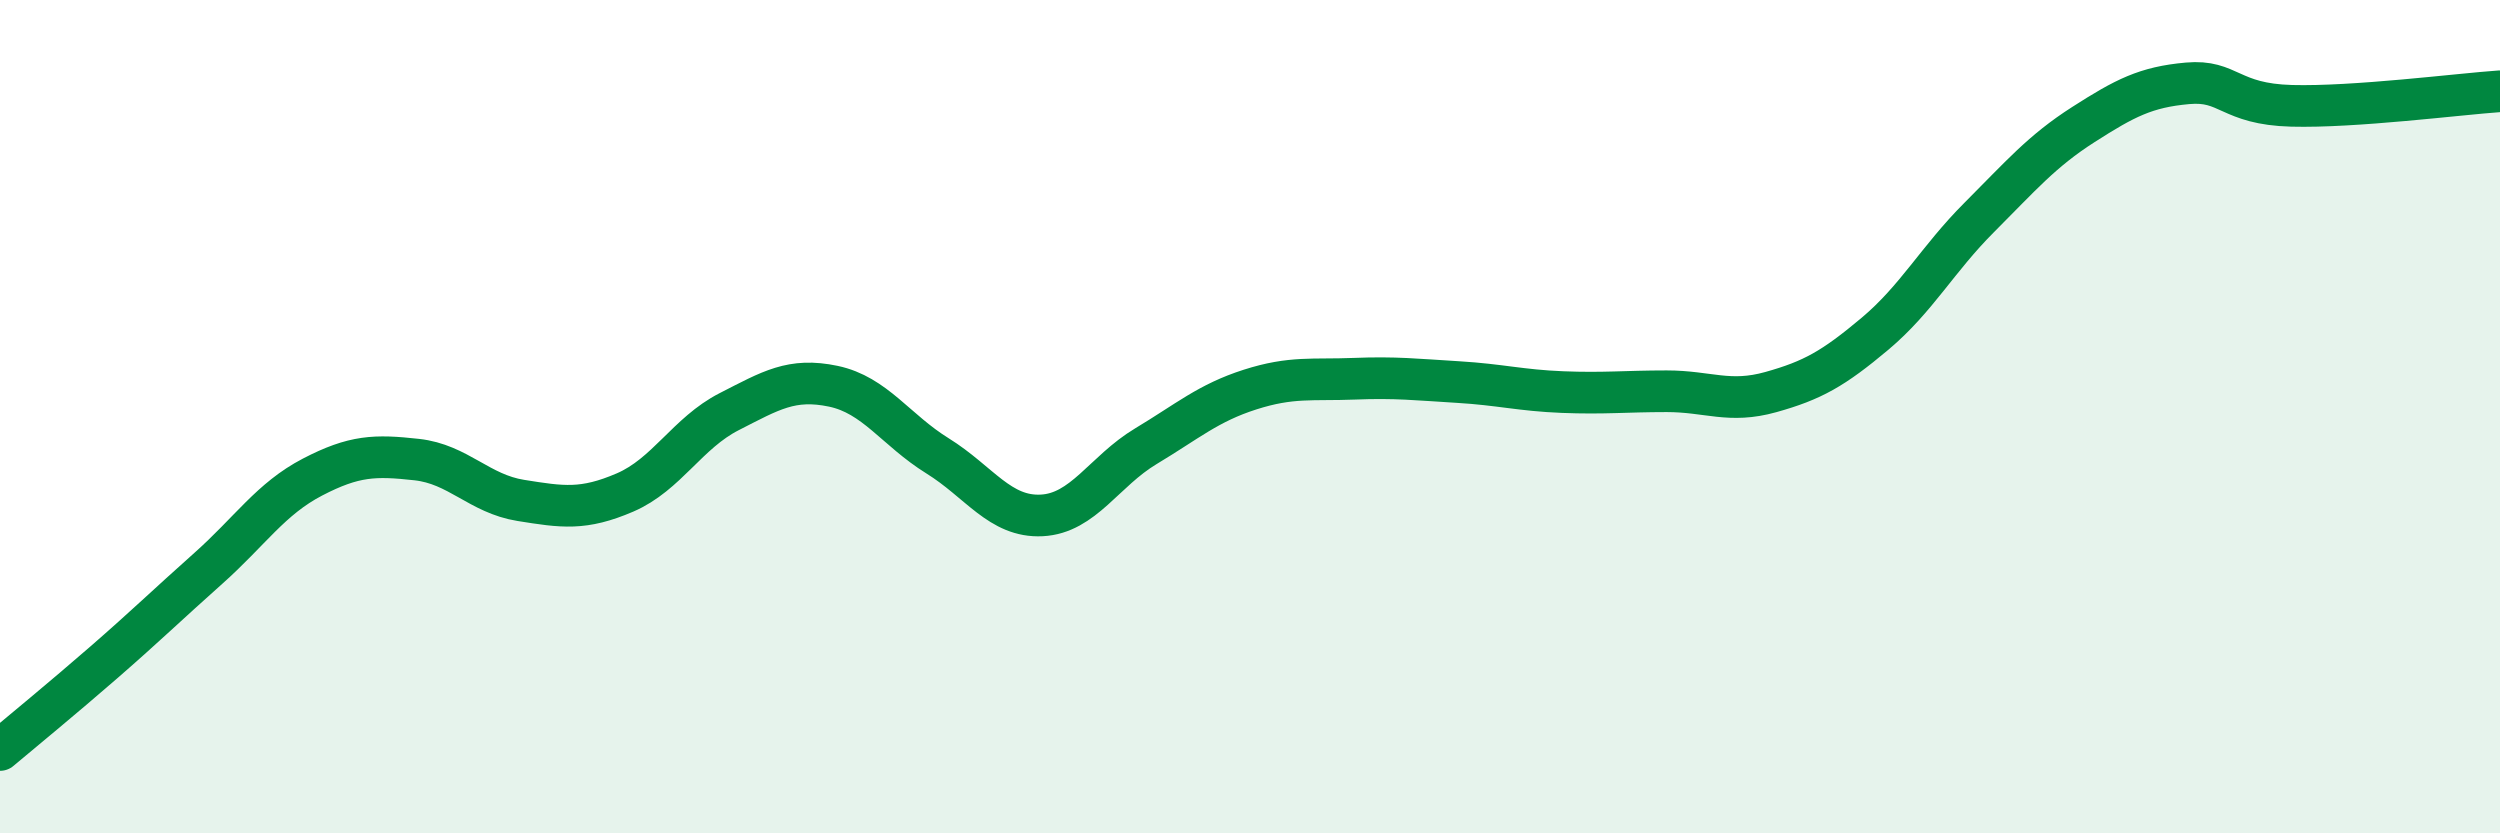
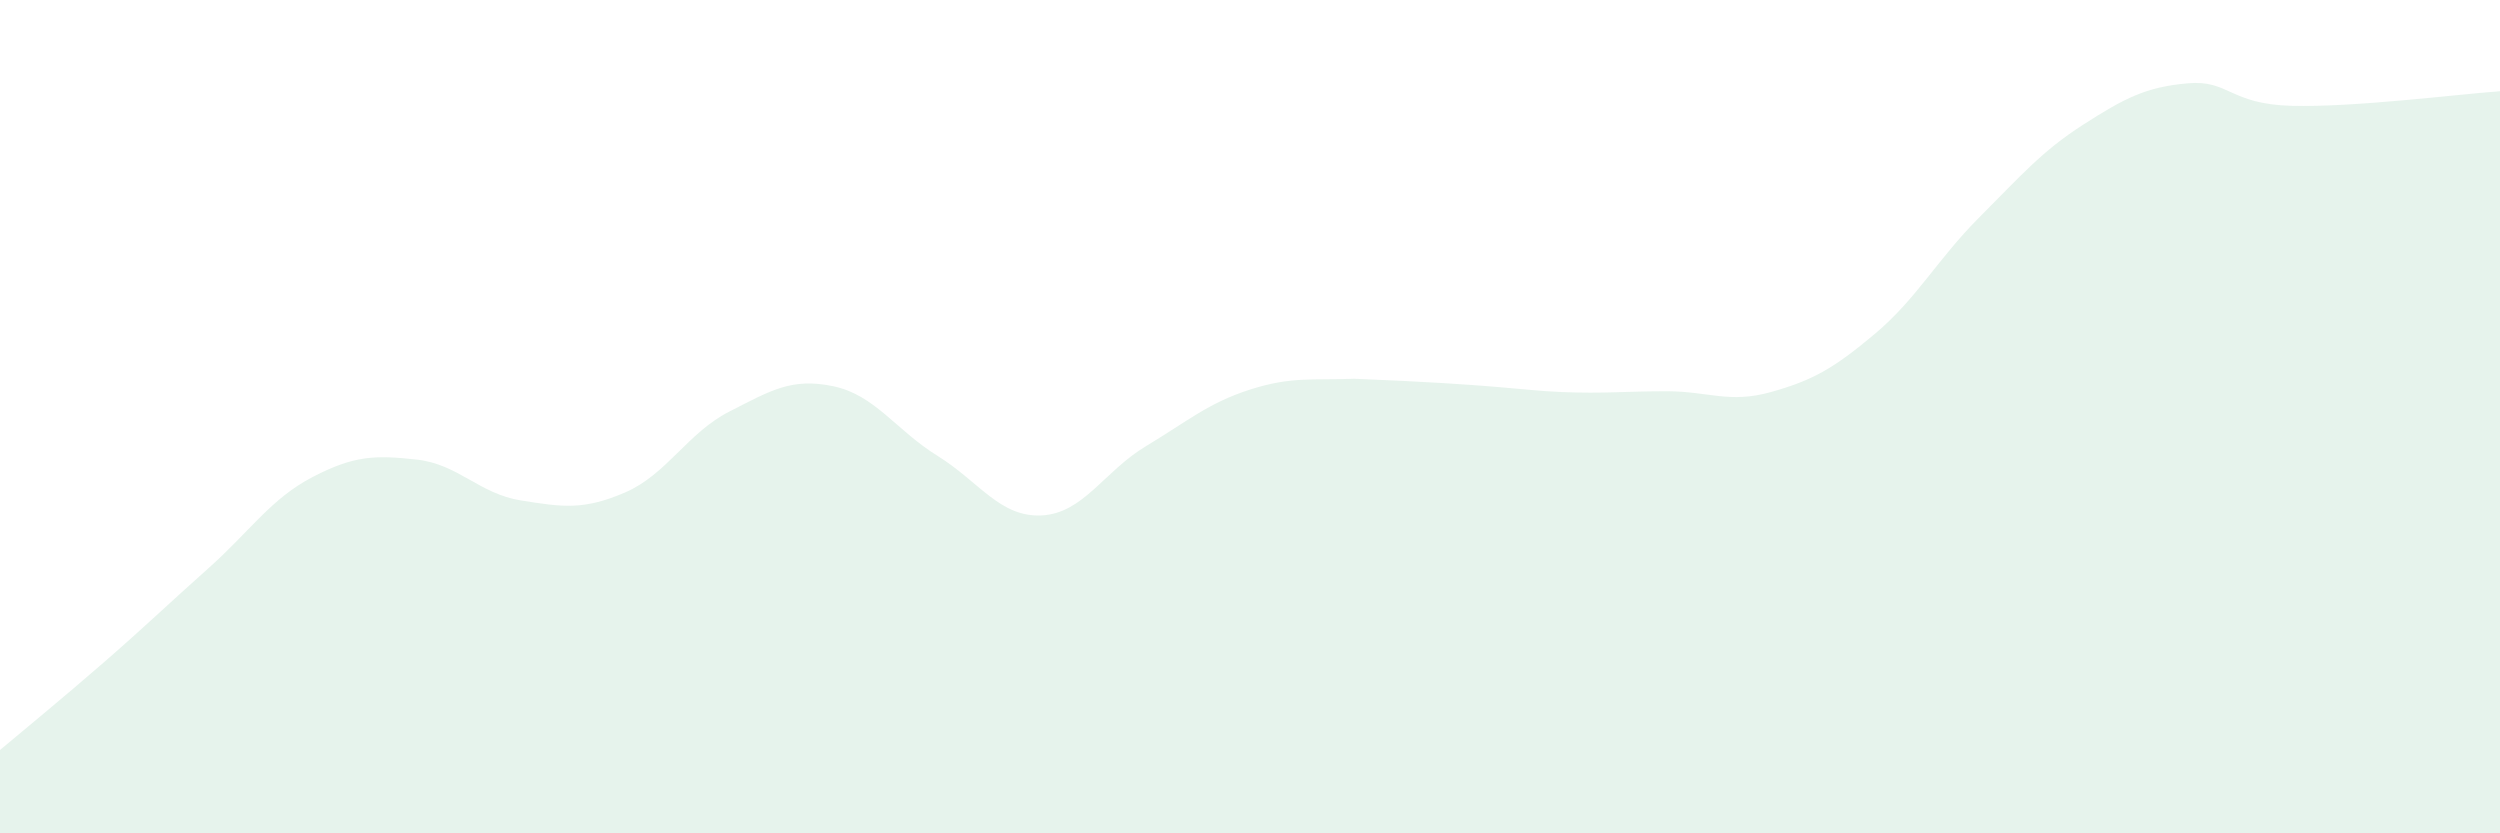
<svg xmlns="http://www.w3.org/2000/svg" width="60" height="20" viewBox="0 0 60 20">
-   <path d="M 0,18 C 0.5,17.58 1.5,16.76 2.5,15.89 C 3.5,15.02 4,14.53 5,13.64 C 6,12.75 6.5,11.97 7.5,11.45 C 8.5,10.93 9,10.92 10,11.03 C 11,11.14 11.5,11.85 12.5,12.01 C 13.5,12.17 14,12.25 15,11.82 C 16,11.39 16.5,10.39 17.5,9.88 C 18.5,9.37 19,9.06 20,9.27 C 21,9.48 21.5,10.32 22.5,10.94 C 23.5,11.56 24,12.42 25,12.37 C 26,12.32 26.5,11.31 27.5,10.71 C 28.5,10.11 29,9.67 30,9.35 C 31,9.03 31.5,9.13 32.5,9.09 C 33.5,9.05 34,9.11 35,9.17 C 36,9.23 36.5,9.37 37.5,9.41 C 38.5,9.45 39,9.39 40,9.39 C 41,9.39 41.5,9.69 42.5,9.41 C 43.5,9.13 44,8.85 45,8.01 C 46,7.17 46.5,6.22 47.5,5.22 C 48.5,4.22 49,3.63 50,2.99 C 51,2.35 51.5,2.09 52.5,2 C 53.5,1.91 53.5,2.5 55,2.54 C 56.5,2.58 59,2.26 60,2.19L60 20L0 20Z" fill="#008740" opacity="0.1" stroke-linecap="round" stroke-linejoin="round" />
-   <path d="M 0,18 C 0.5,17.58 1.5,16.76 2.5,15.89 C 3.5,15.02 4,14.53 5,13.64 C 6,12.75 6.5,11.97 7.5,11.45 C 8.5,10.93 9,10.92 10,11.03 C 11,11.14 11.5,11.85 12.5,12.01 C 13.5,12.17 14,12.25 15,11.82 C 16,11.39 16.5,10.39 17.5,9.88 C 18.5,9.37 19,9.06 20,9.27 C 21,9.48 21.5,10.32 22.5,10.94 C 23.5,11.56 24,12.42 25,12.37 C 26,12.32 26.5,11.31 27.5,10.71 C 28.5,10.11 29,9.67 30,9.35 C 31,9.03 31.5,9.13 32.5,9.09 C 33.5,9.05 34,9.11 35,9.17 C 36,9.23 36.5,9.37 37.5,9.41 C 38.5,9.45 39,9.39 40,9.39 C 41,9.39 41.5,9.69 42.5,9.41 C 43.5,9.13 44,8.85 45,8.01 C 46,7.17 46.5,6.22 47.5,5.22 C 48.5,4.22 49,3.63 50,2.99 C 51,2.35 51.5,2.09 52.5,2 C 53.5,1.91 53.5,2.5 55,2.54 C 56.5,2.58 59,2.26 60,2.19" stroke="#008740" stroke-width="1" fill="none" stroke-linecap="round" stroke-linejoin="round" />
+   <path d="M 0,18 C 0.5,17.58 1.5,16.76 2.5,15.89 C 3.5,15.02 4,14.53 5,13.64 C 6,12.75 6.5,11.97 7.5,11.45 C 8.5,10.93 9,10.92 10,11.03 C 11,11.14 11.5,11.85 12.5,12.01 C 13.5,12.17 14,12.25 15,11.82 C 16,11.39 16.5,10.39 17.5,9.88 C 18.5,9.37 19,9.06 20,9.27 C 21,9.48 21.5,10.32 22.5,10.94 C 23.5,11.56 24,12.42 25,12.37 C 26,12.32 26.5,11.31 27.5,10.71 C 28.5,10.11 29,9.67 30,9.35 C 31,9.03 31.5,9.13 32.5,9.09 C 36,9.23 36.5,9.37 37.5,9.41 C 38.5,9.45 39,9.39 40,9.39 C 41,9.39 41.5,9.69 42.5,9.41 C 43.5,9.13 44,8.85 45,8.01 C 46,7.17 46.5,6.22 47.5,5.22 C 48.5,4.22 49,3.63 50,2.99 C 51,2.35 51.5,2.09 52.5,2 C 53.5,1.91 53.5,2.5 55,2.54 C 56.5,2.58 59,2.26 60,2.19L60 20L0 20Z" fill="#008740" opacity="0.1" stroke-linecap="round" stroke-linejoin="round" />
</svg>